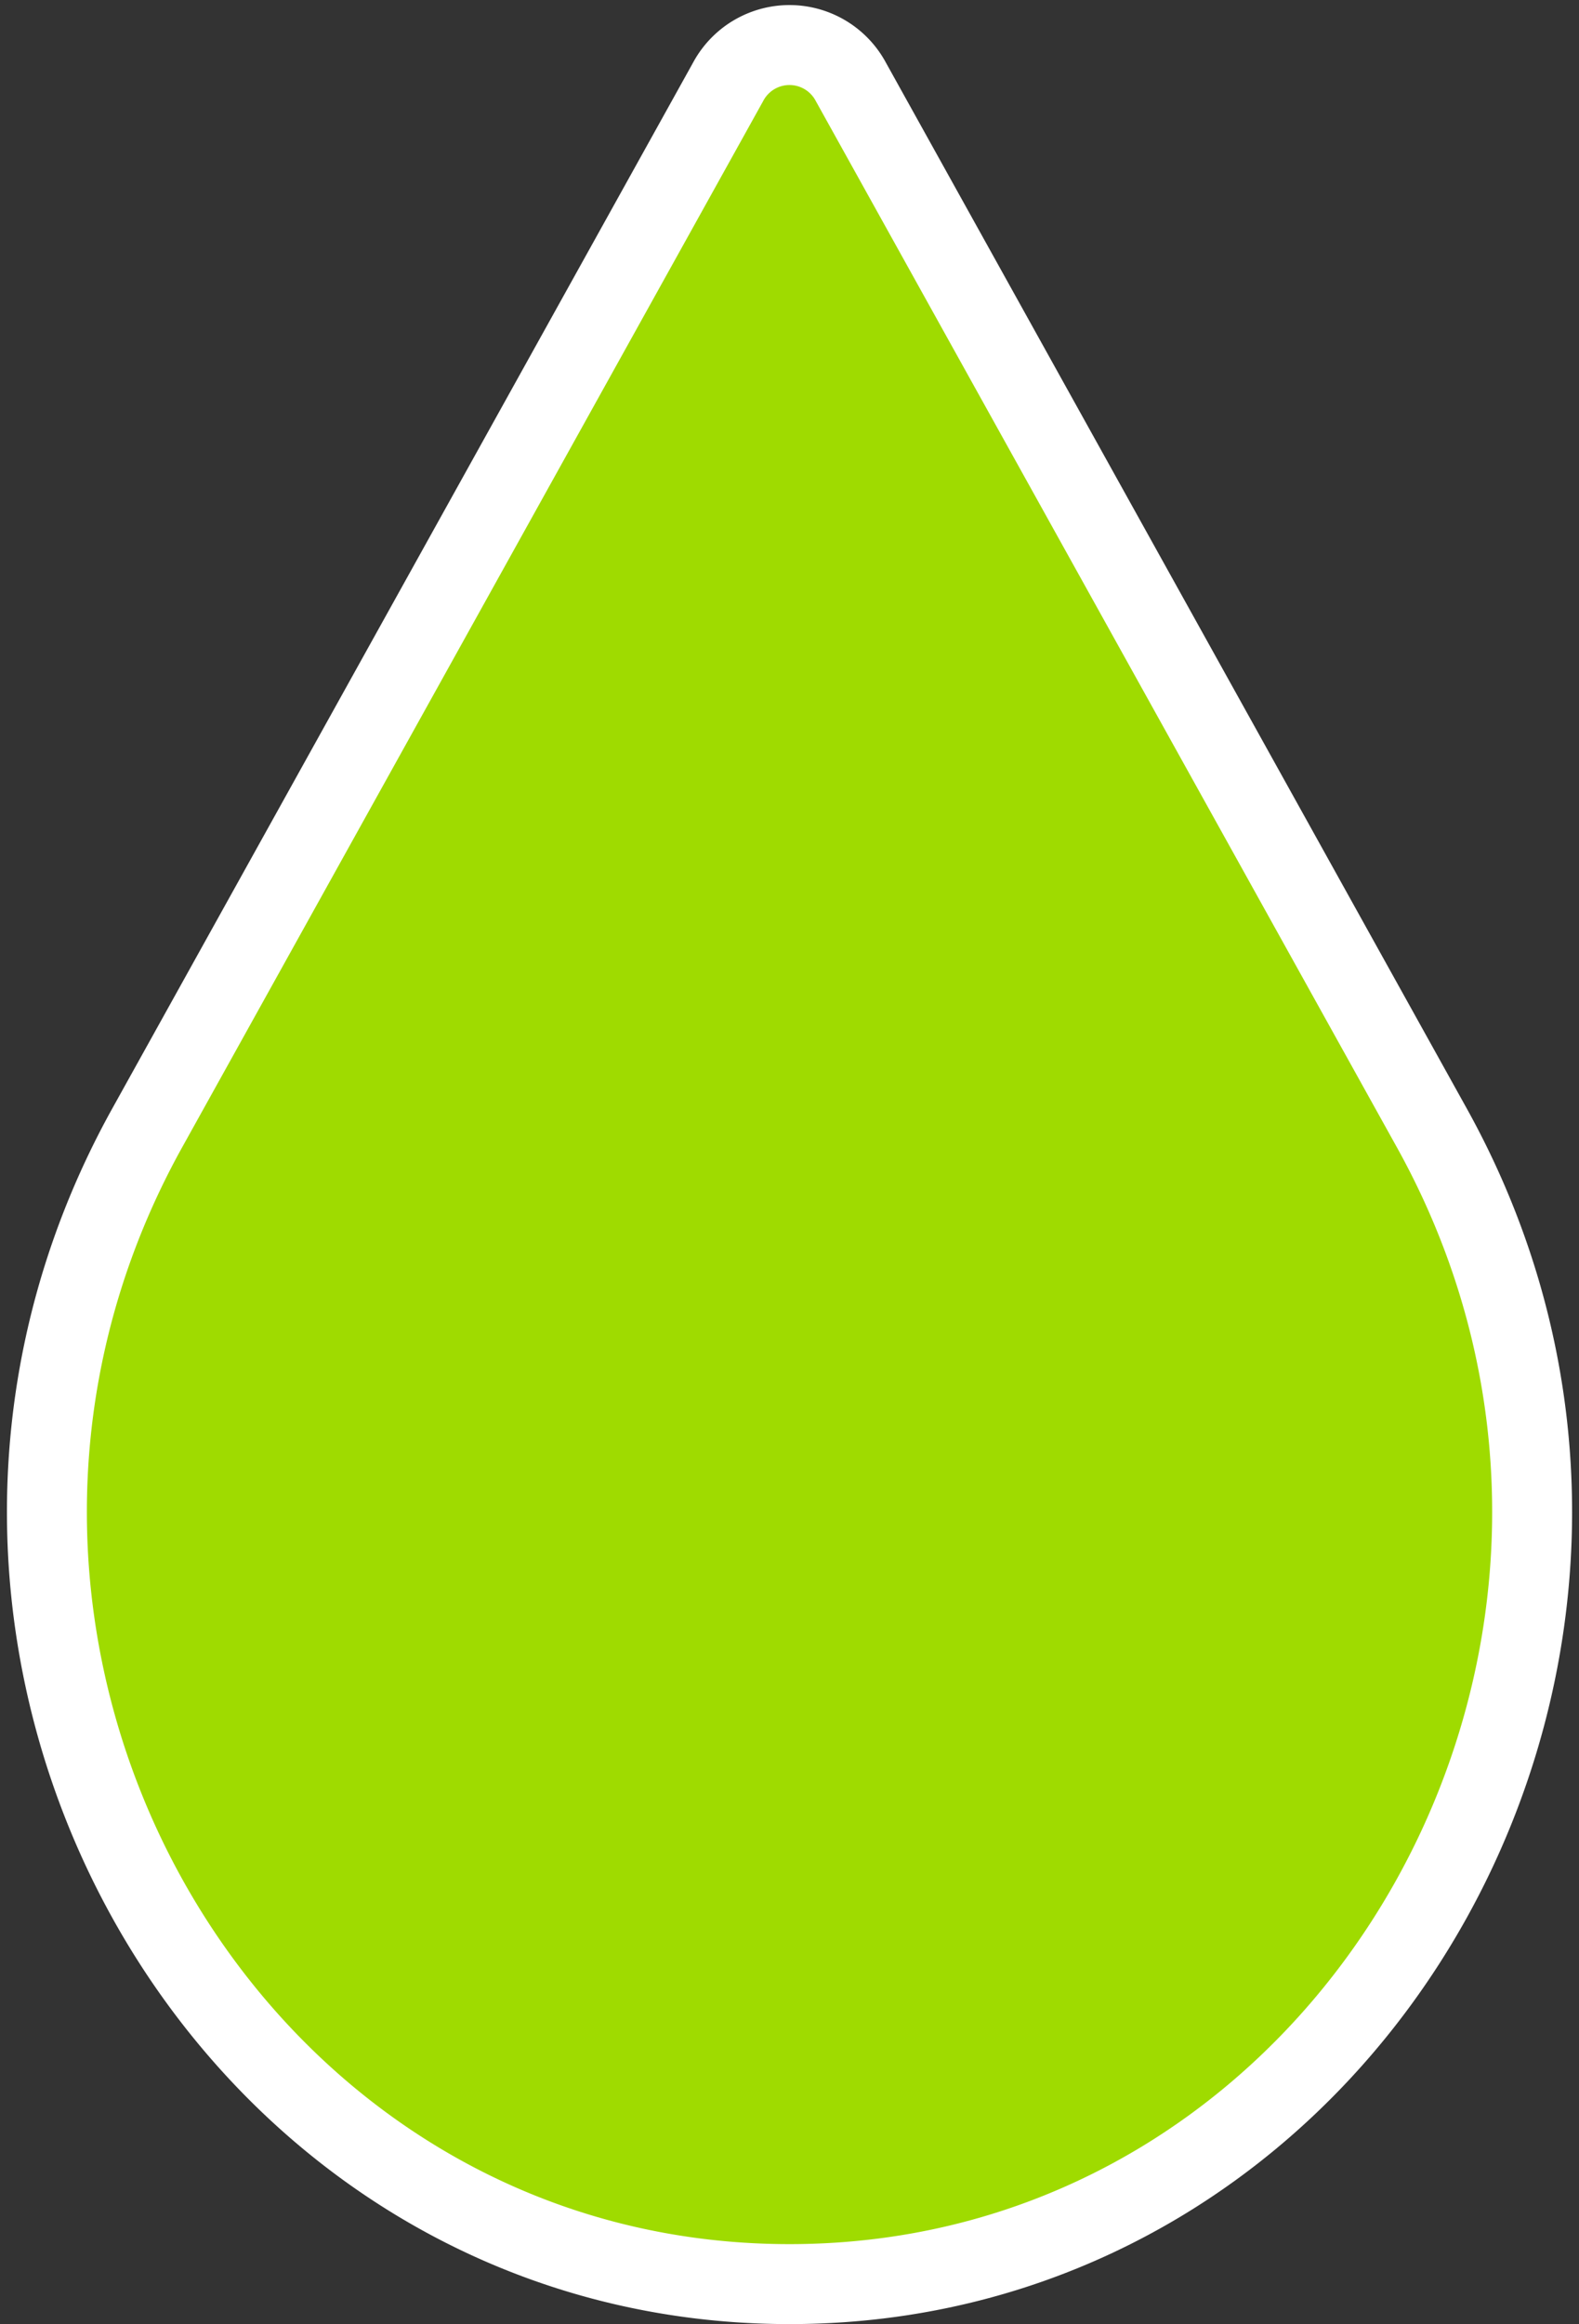
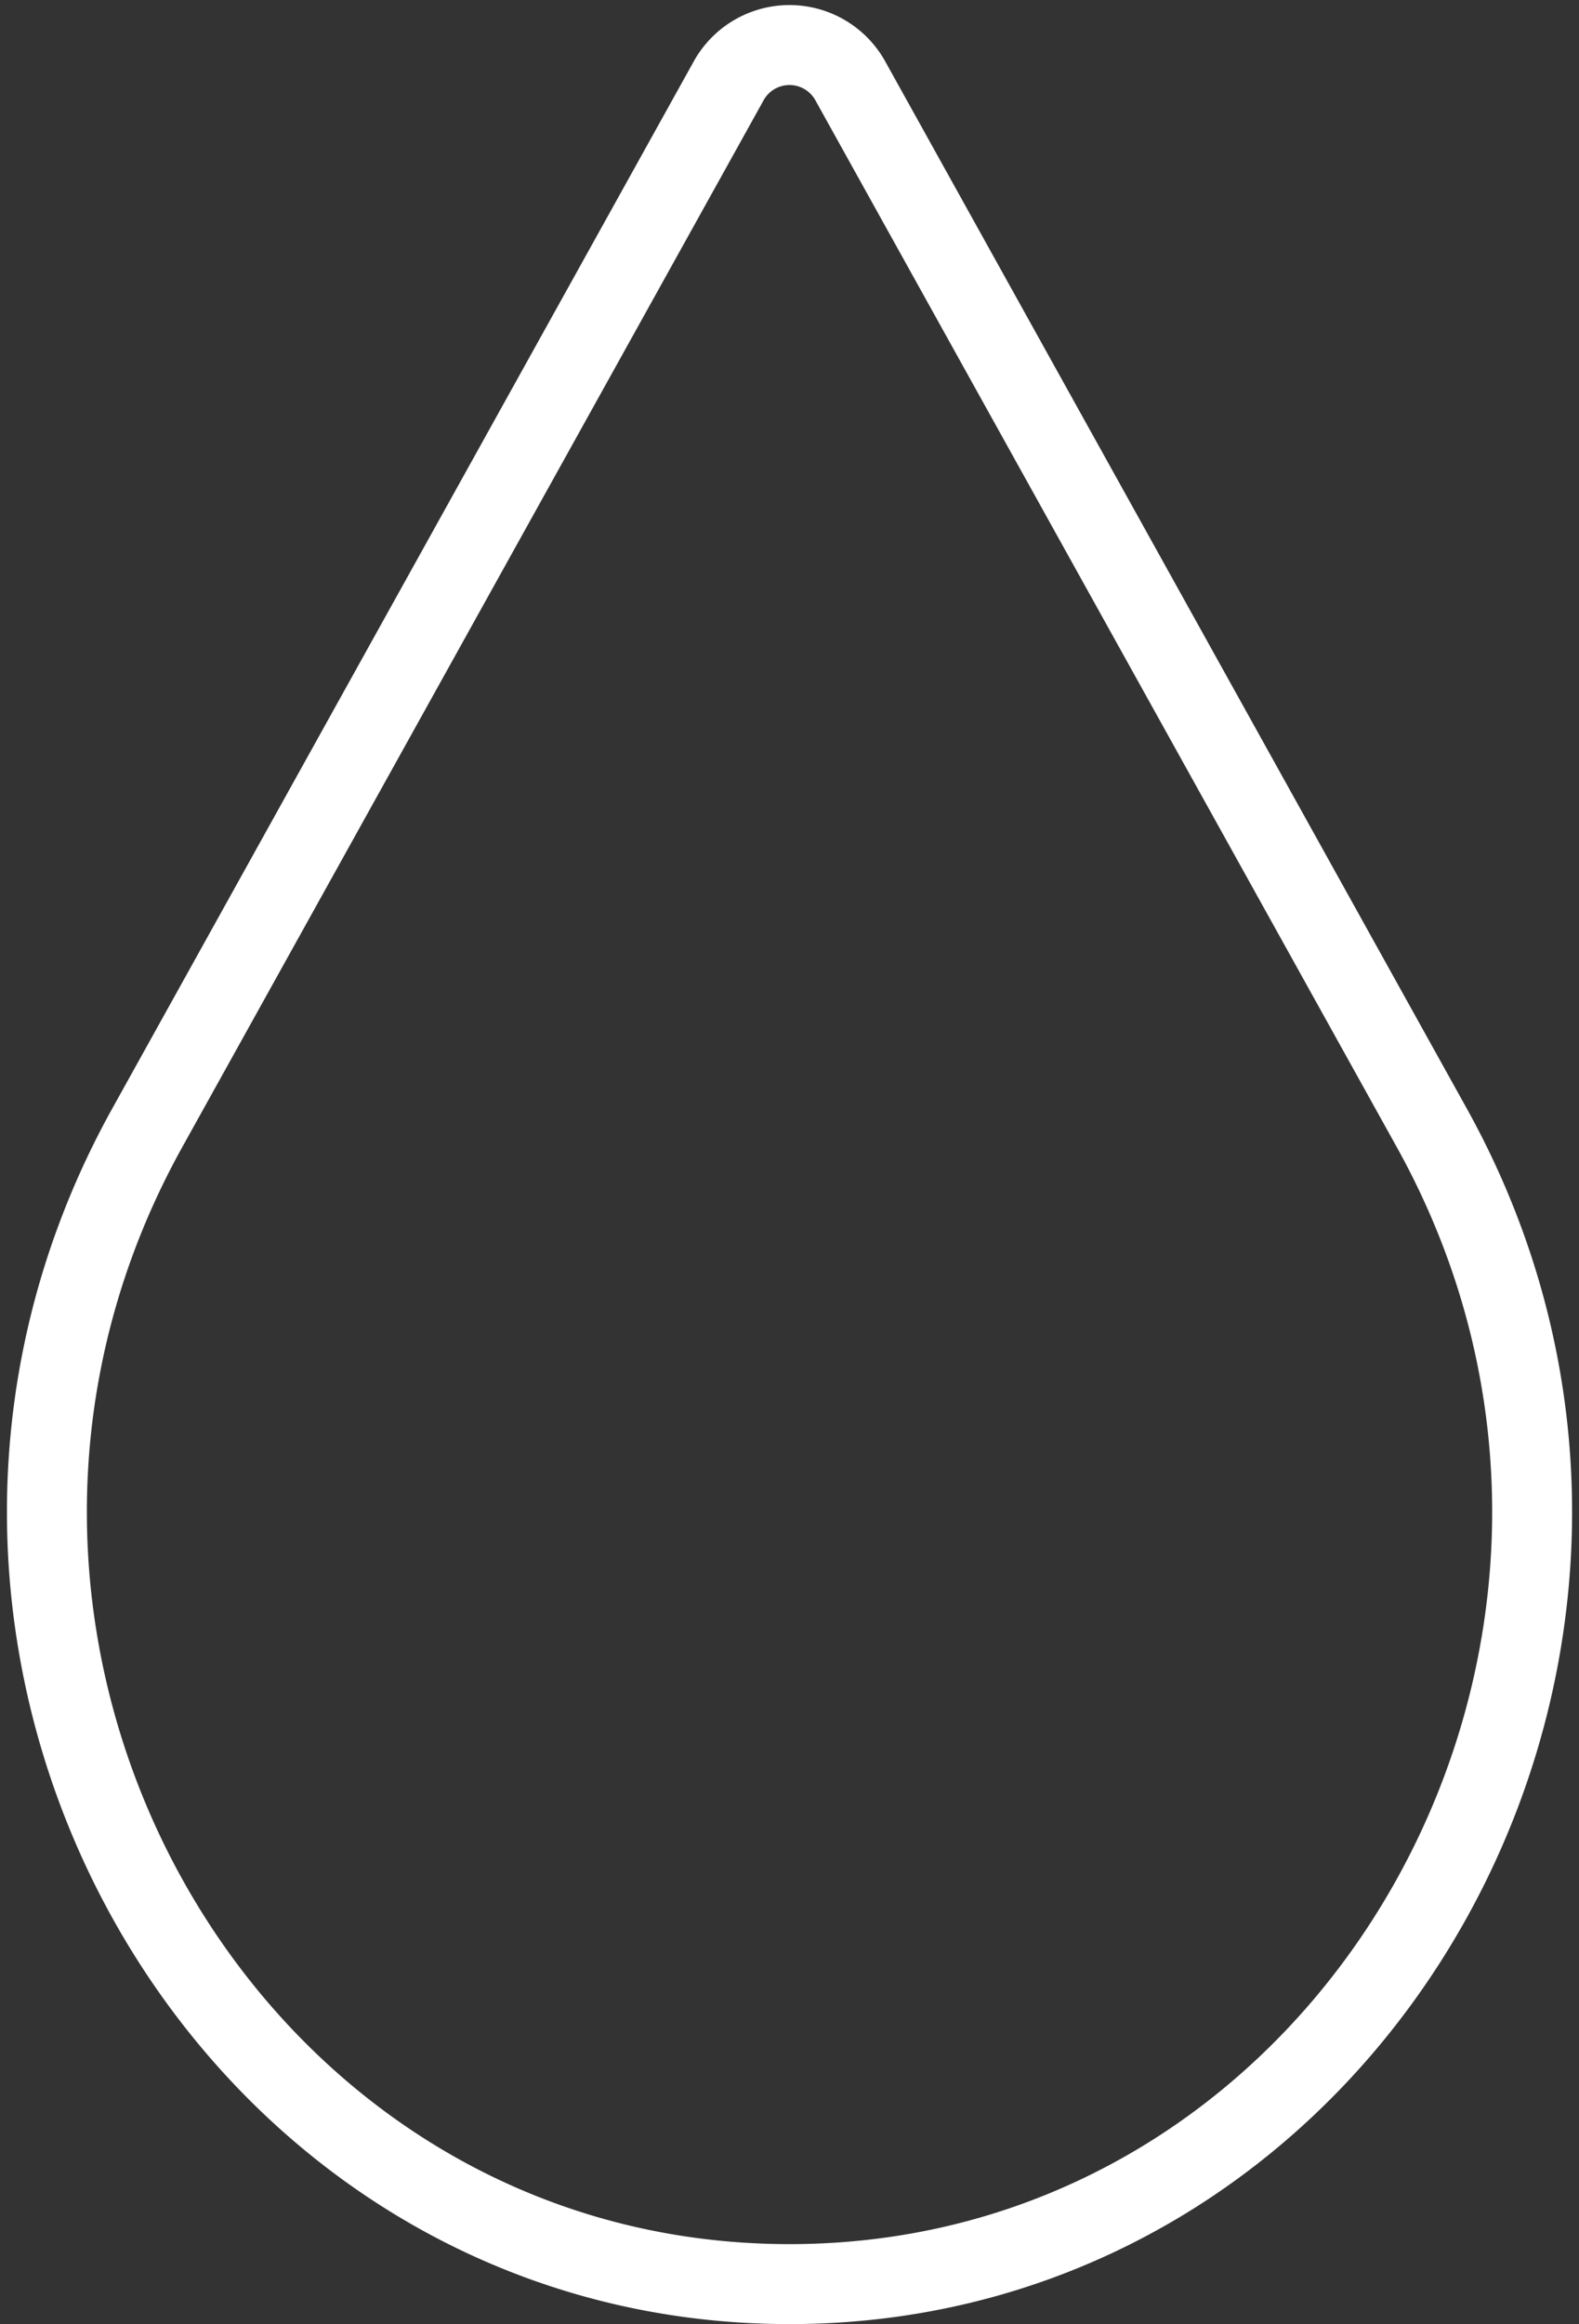
<svg xmlns="http://www.w3.org/2000/svg" width="39.509" height="58.127" viewBox="0 0 39.509 58.127">
  <rect x="0" y="0" width="39.509" height="58.127" fill="#333333" stroke="none" />
  <g id="Componente_3_1" data-name="Componente 3 – 1" transform="translate(1.174 1.126)">
-     <path id="Trazado_31" data-name="Trazado 31" d="M1210.093,1860.057a1.741,1.741,0,0,1,3.072,0l14.533,26.156c7.141,12.854-1.786,28.924-16.068,28.924s-23.209-16.068-16.068-28.924Z" transform="translate(-1193.049 -1859.135)" fill="#9fdb00" />
    <path id="Trazado_32" data-name="Trazado 32" d="M1210.093,1860.057a1.741,1.741,0,0,1,3.072,0l14.533,26.156c7.141,12.854-1.786,28.924-16.068,28.924s-23.209-16.068-16.068-28.924Z" transform="translate(-1193.049 -1859.135)" fill="none" stroke="#fff" stroke-linecap="round" stroke-miterlimit="10" stroke-width="2" />
  </g>
</svg>